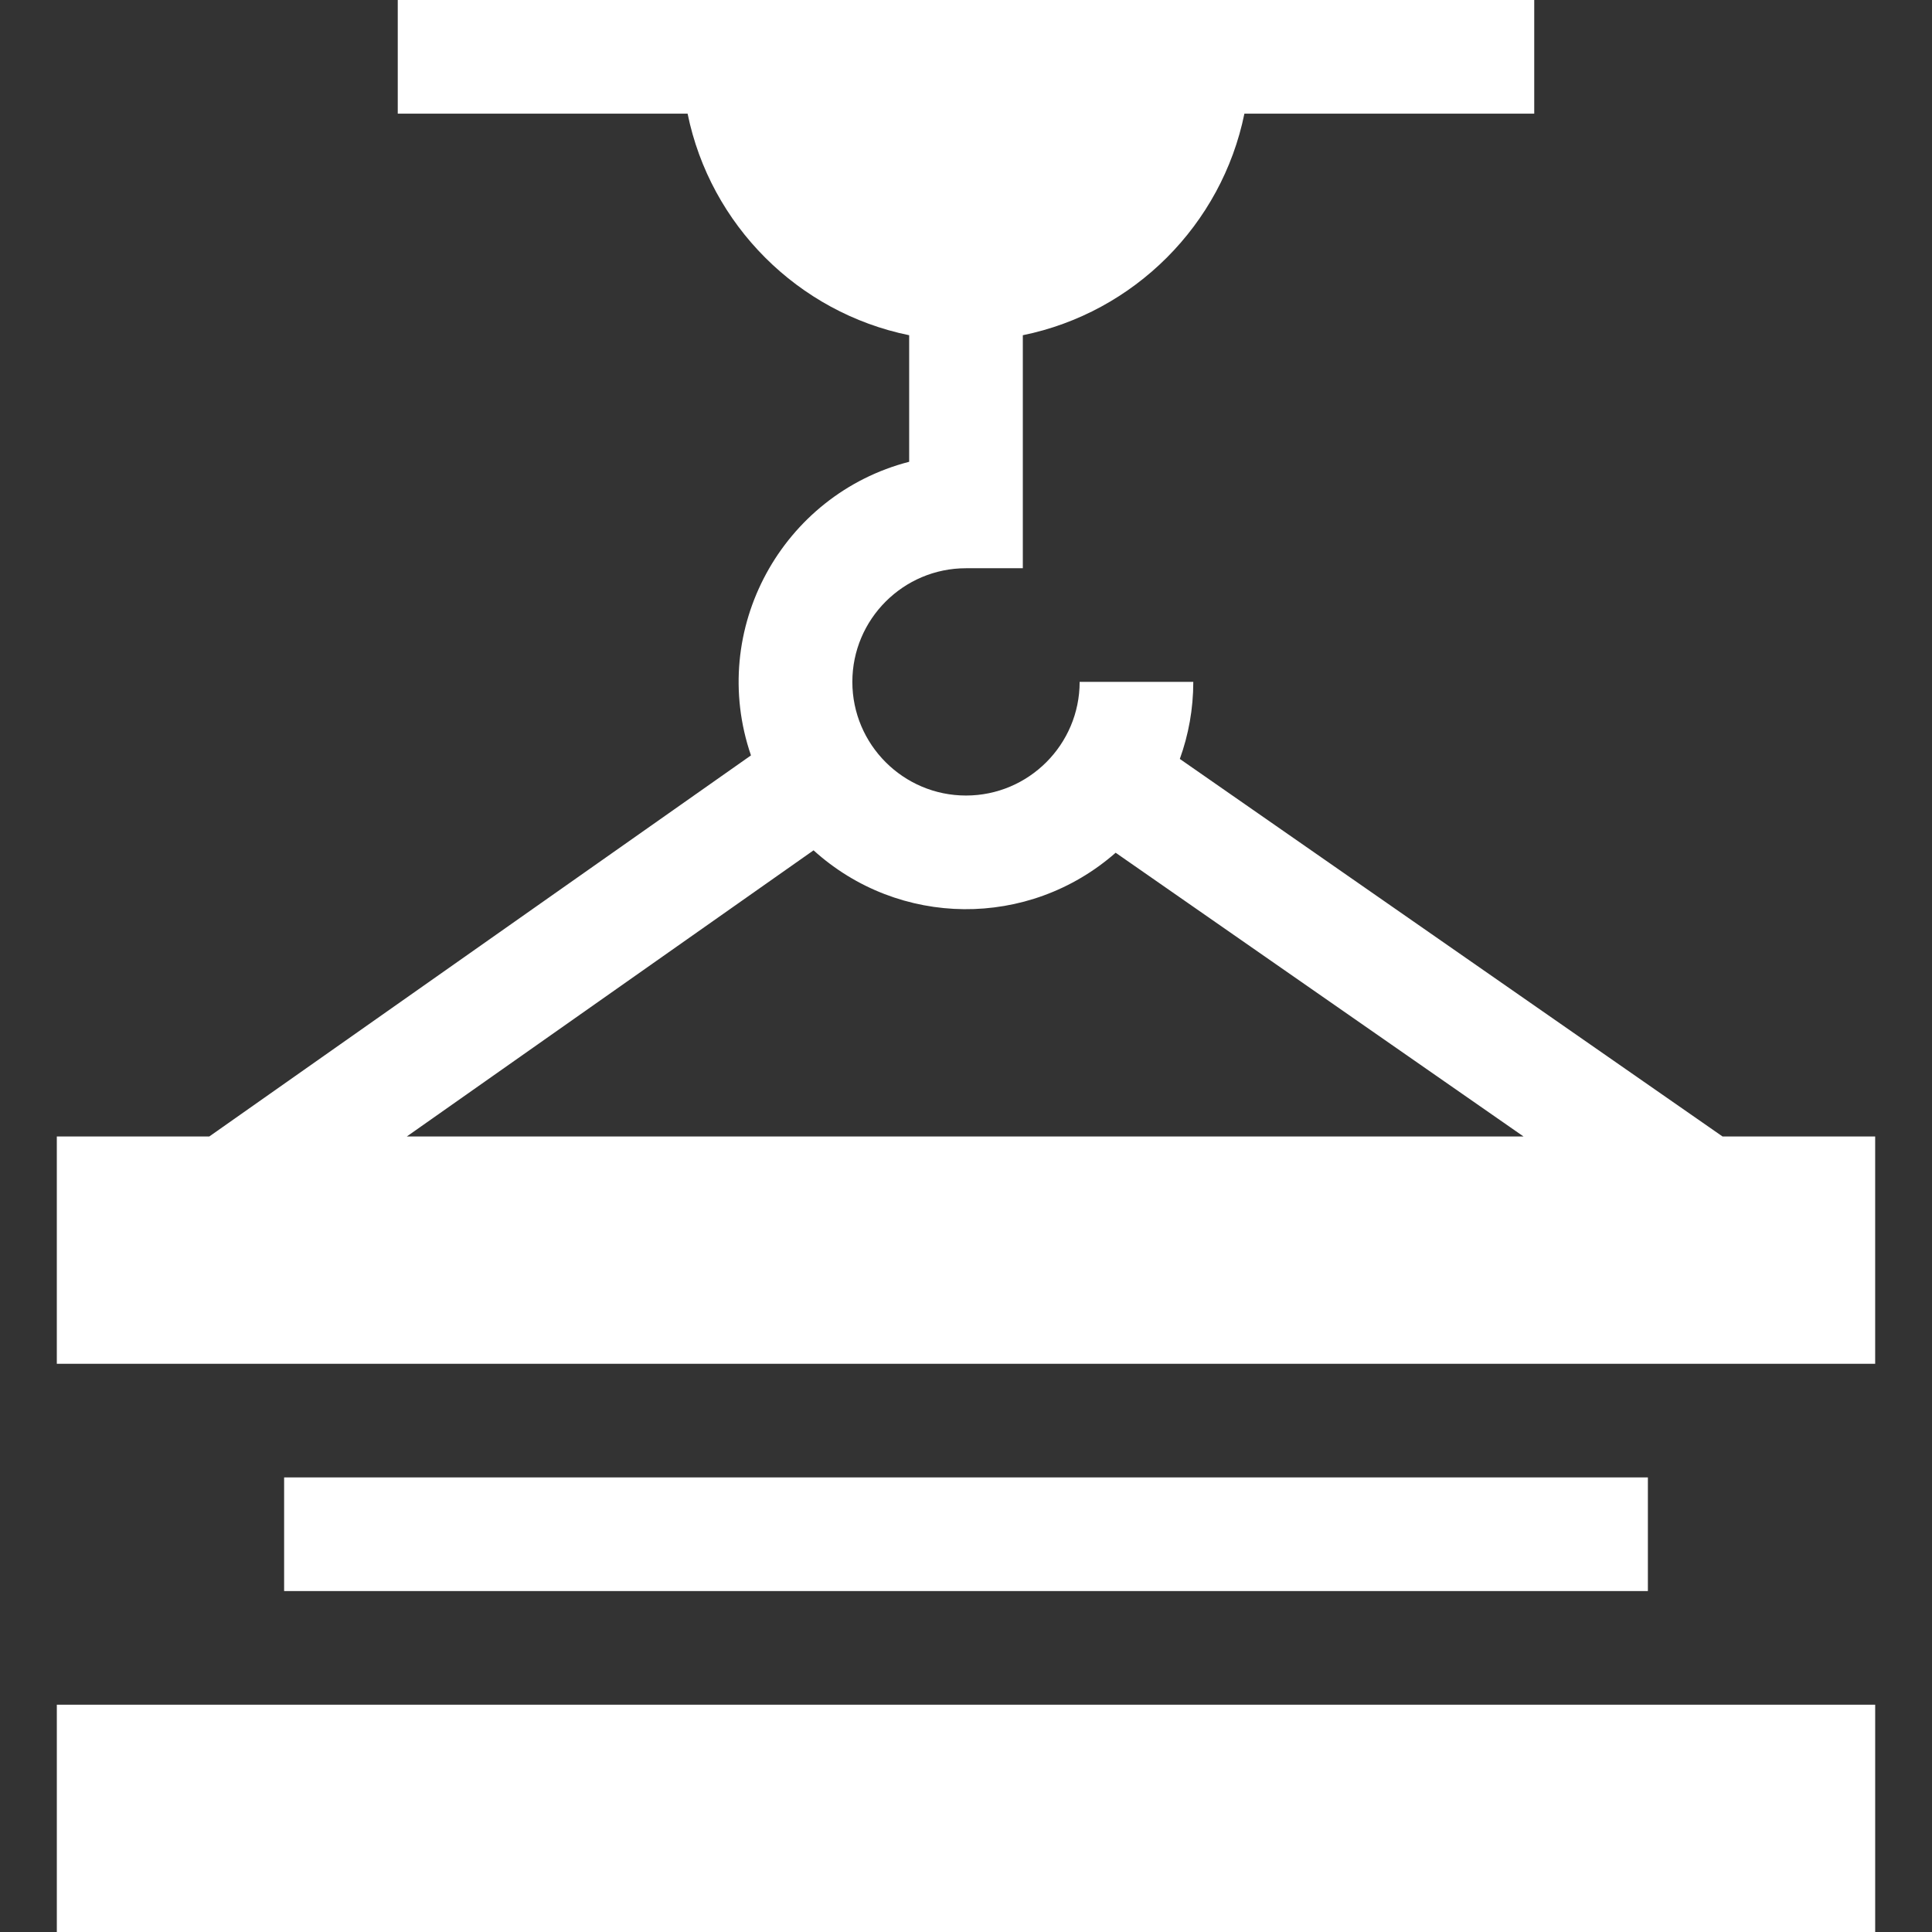
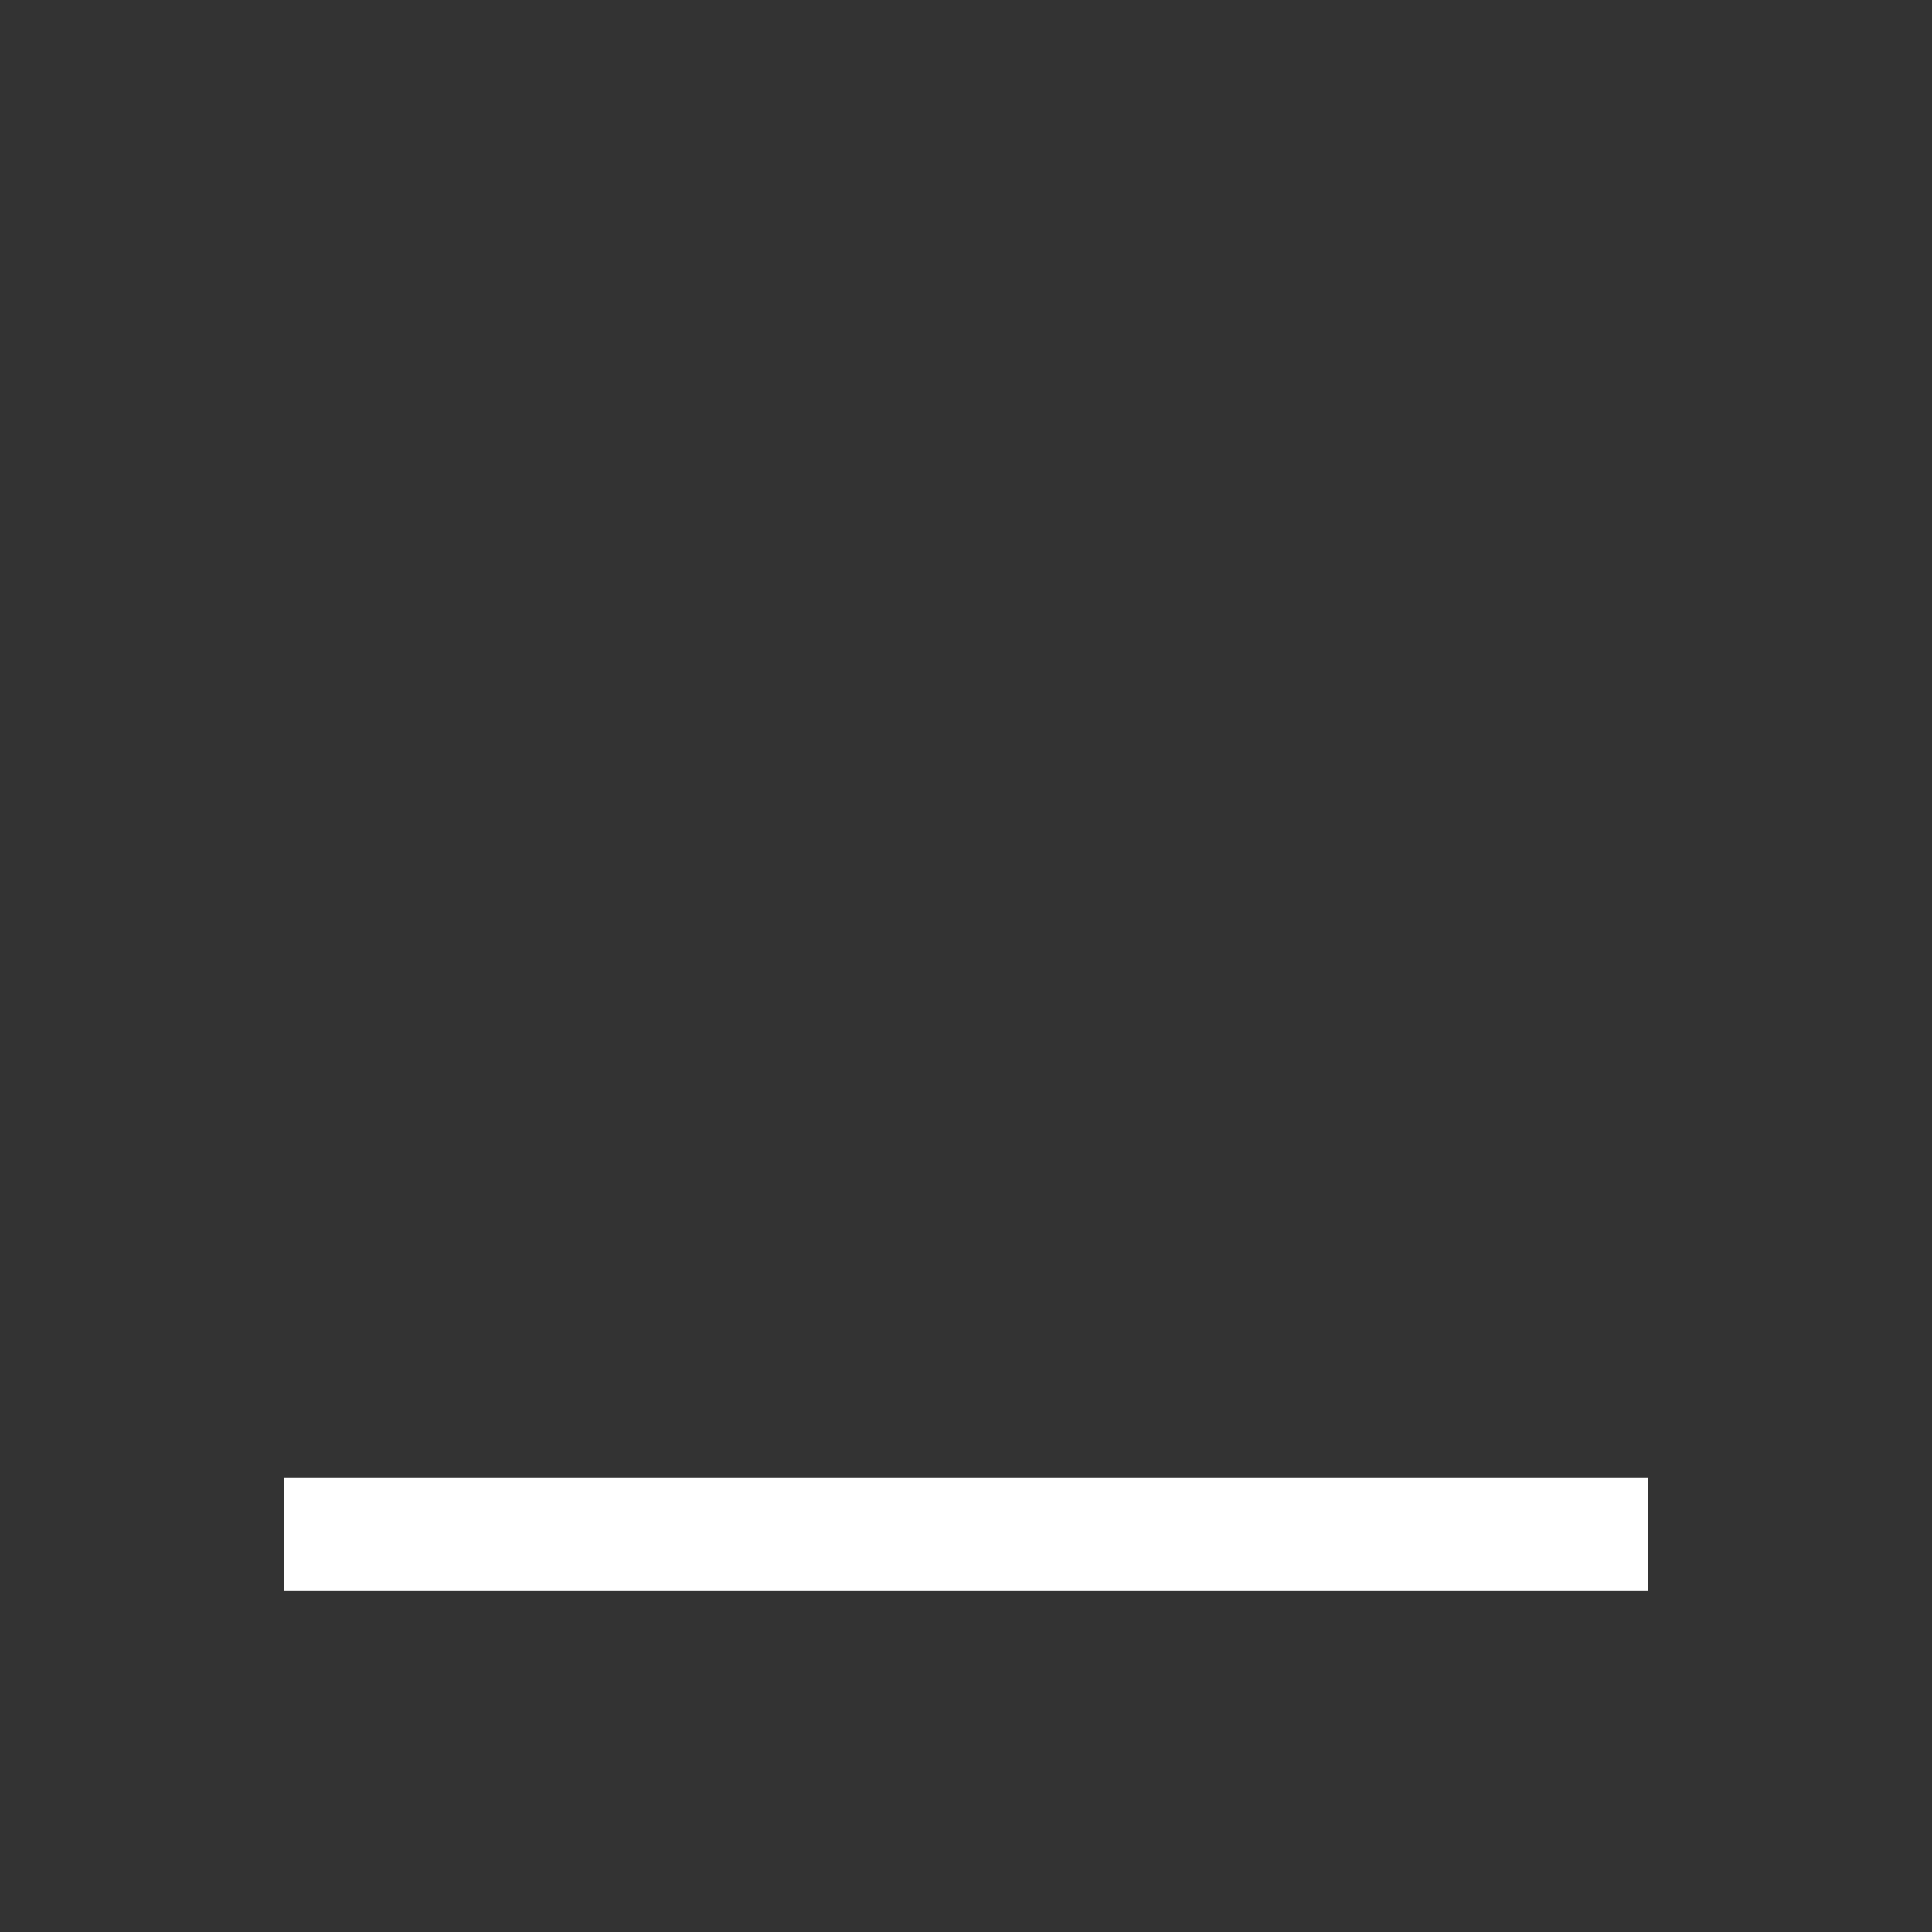
<svg xmlns="http://www.w3.org/2000/svg" version="1.1" width="512" height="512" x="0" y="0" viewBox="0 0 510 510" style="enable-background:new 0 0 512 512" xml:space="preserve" class="">
  <rect x="0" y="0" width="510" height="510" fill="#333333" stroke="none" />
  <g>
    <g id="XMLID_152_">
      <path id="XMLID_154_" d="m75 390h360v30h-360z" fill="#ffffff" data-original="#000000" style="" />
-       <path id="XMLID_182_" d="m15 450h480v60h-480z" fill="#ffffff" data-original="#000000" style="" />
-       <path id="XMLID_192_" d="m454.705 300-143.261-99.661c2.297-6.355 3.556-13.202 3.556-20.339h-30c0 16.542-13.458 30-30 30s-30-13.458-30-30 13.458-30 30-30h15v-61.51c29.344-5.979 52.511-29.147 58.491-58.49h76.509v-30c-5.094 0-290.897 0-300 0v30h76.509c5.98 29.344 29.147 52.511 58.491 58.49v33.407c-33.495 8.653-53.174 44.22-41.761 77.508l-142.988 100.595h-40.251v60h480v-60zm-347.314 0 107.368-75.536c22.547 20.425 56.765 20.793 79.748.637l107.664 74.899z" fill="#ffffff" data-original="#000000" style="" />
    </g>
  </g>
</svg>